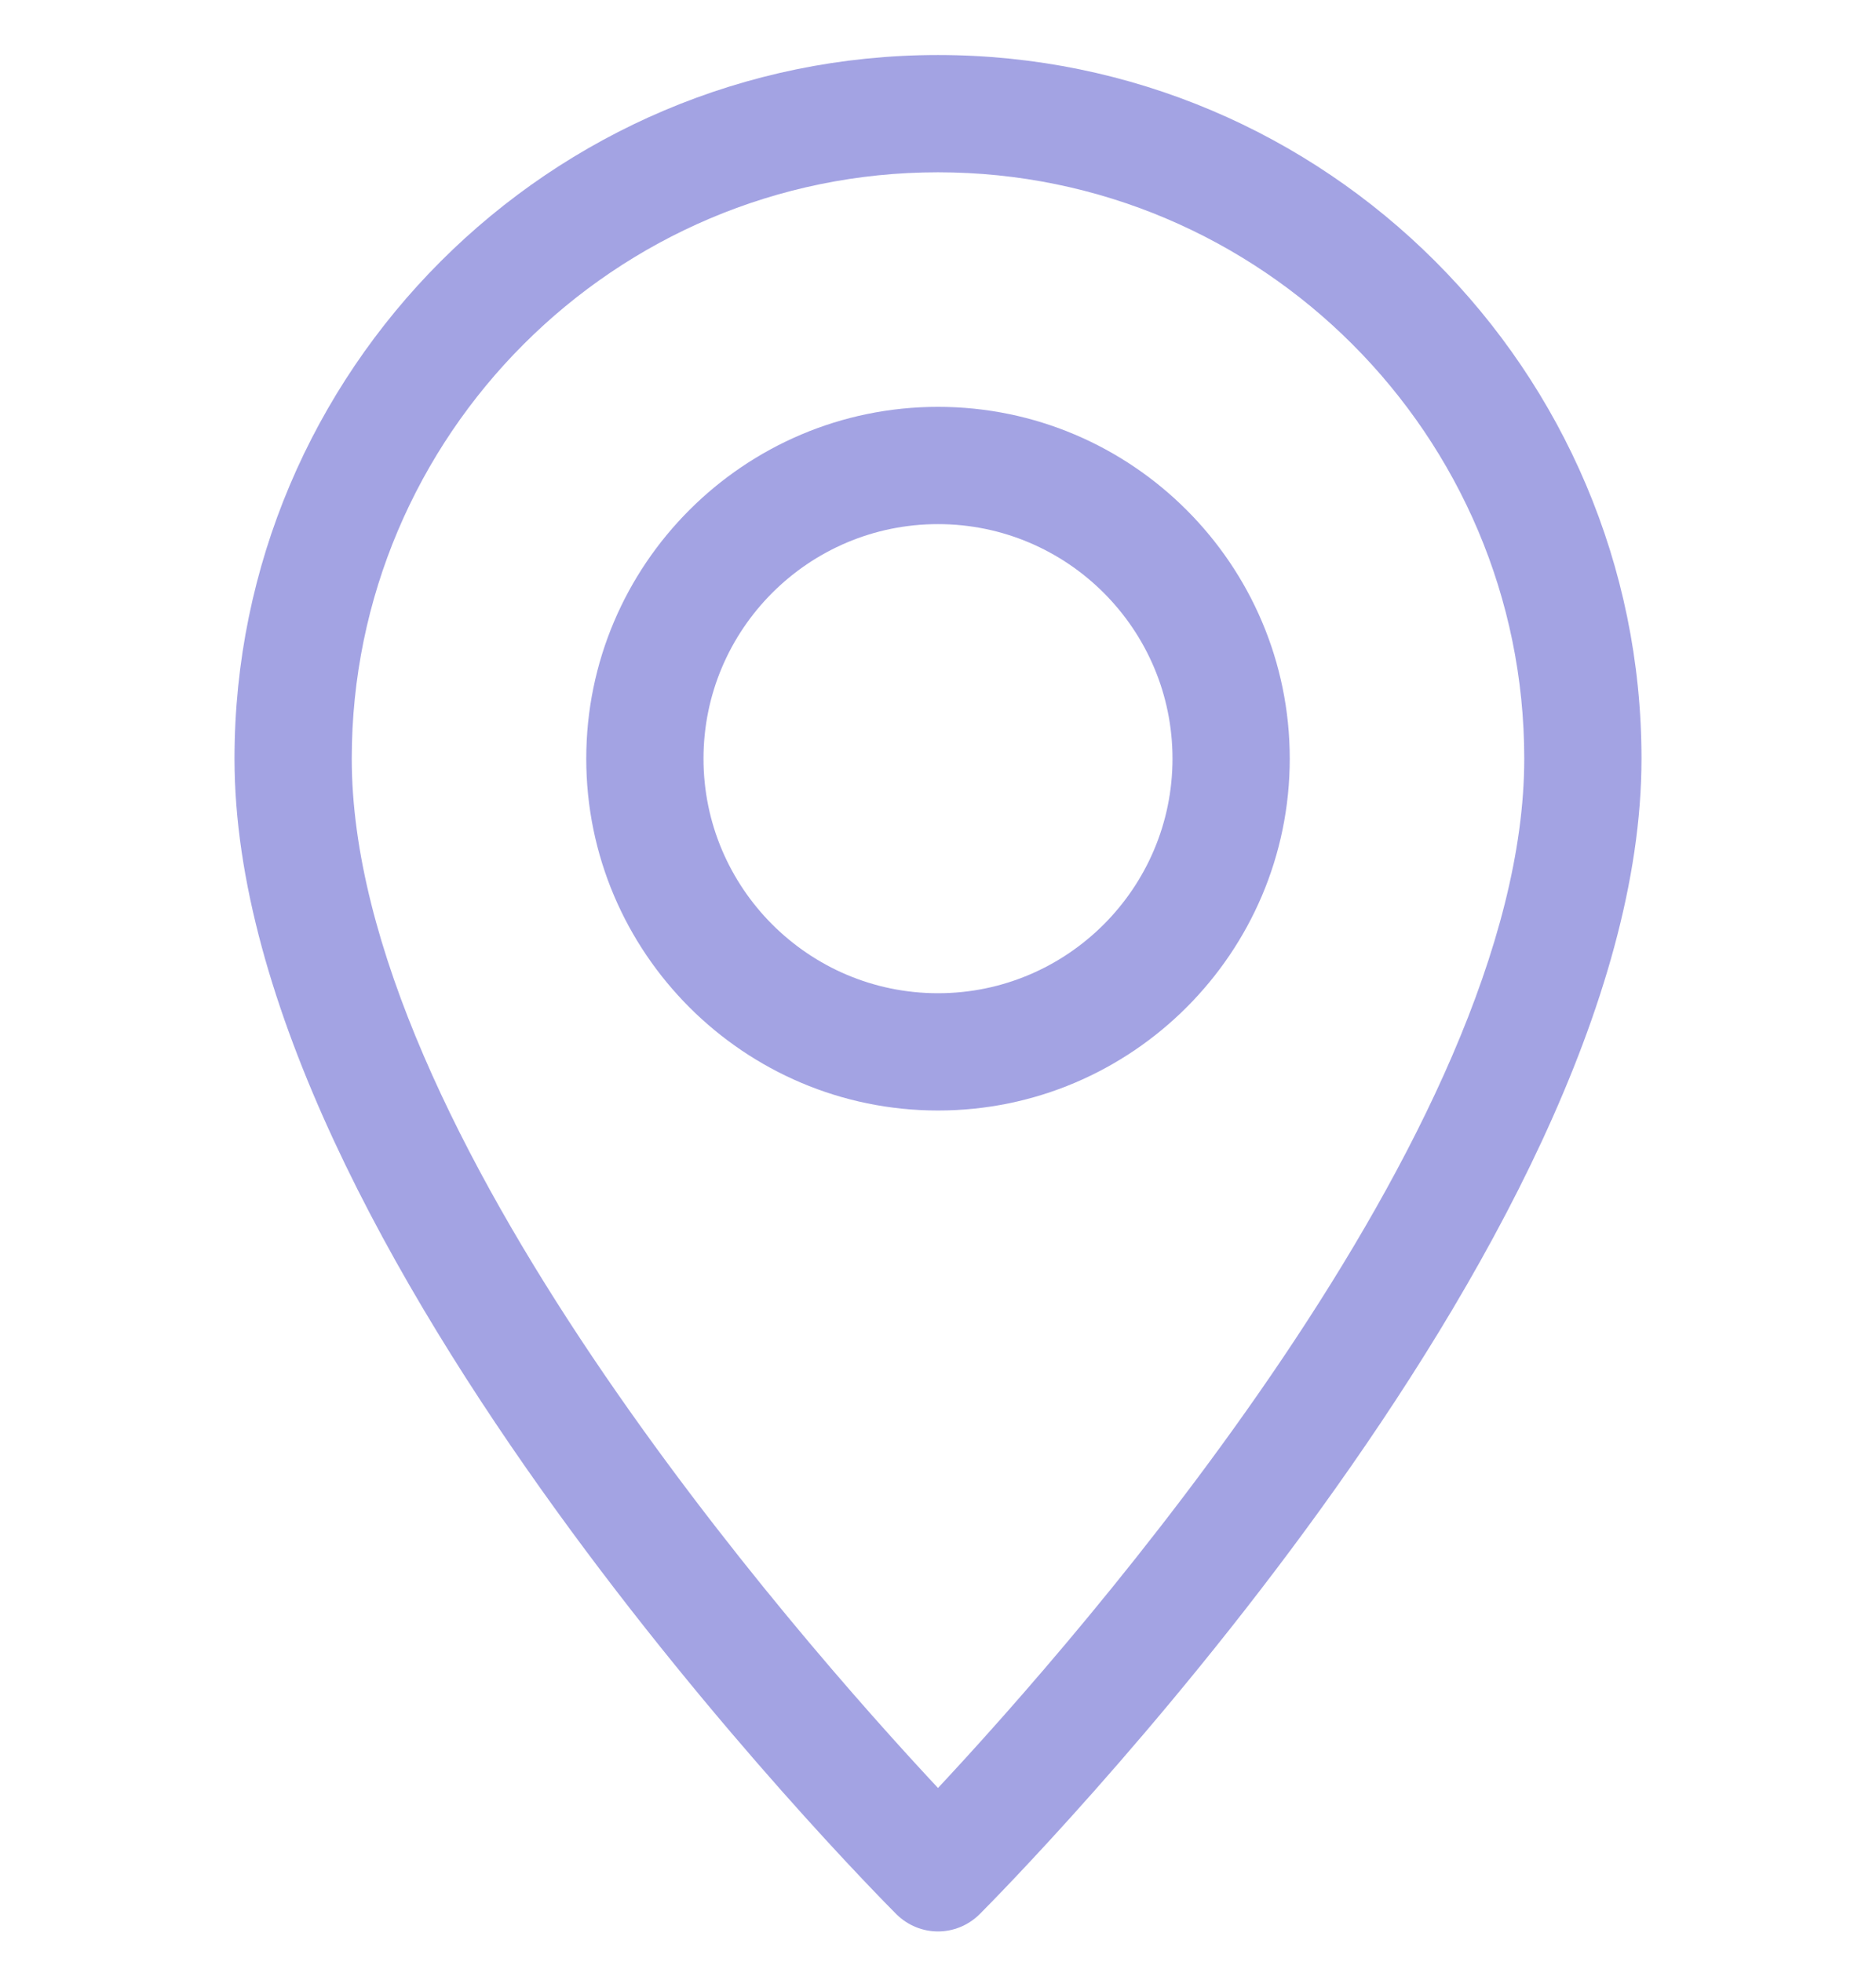
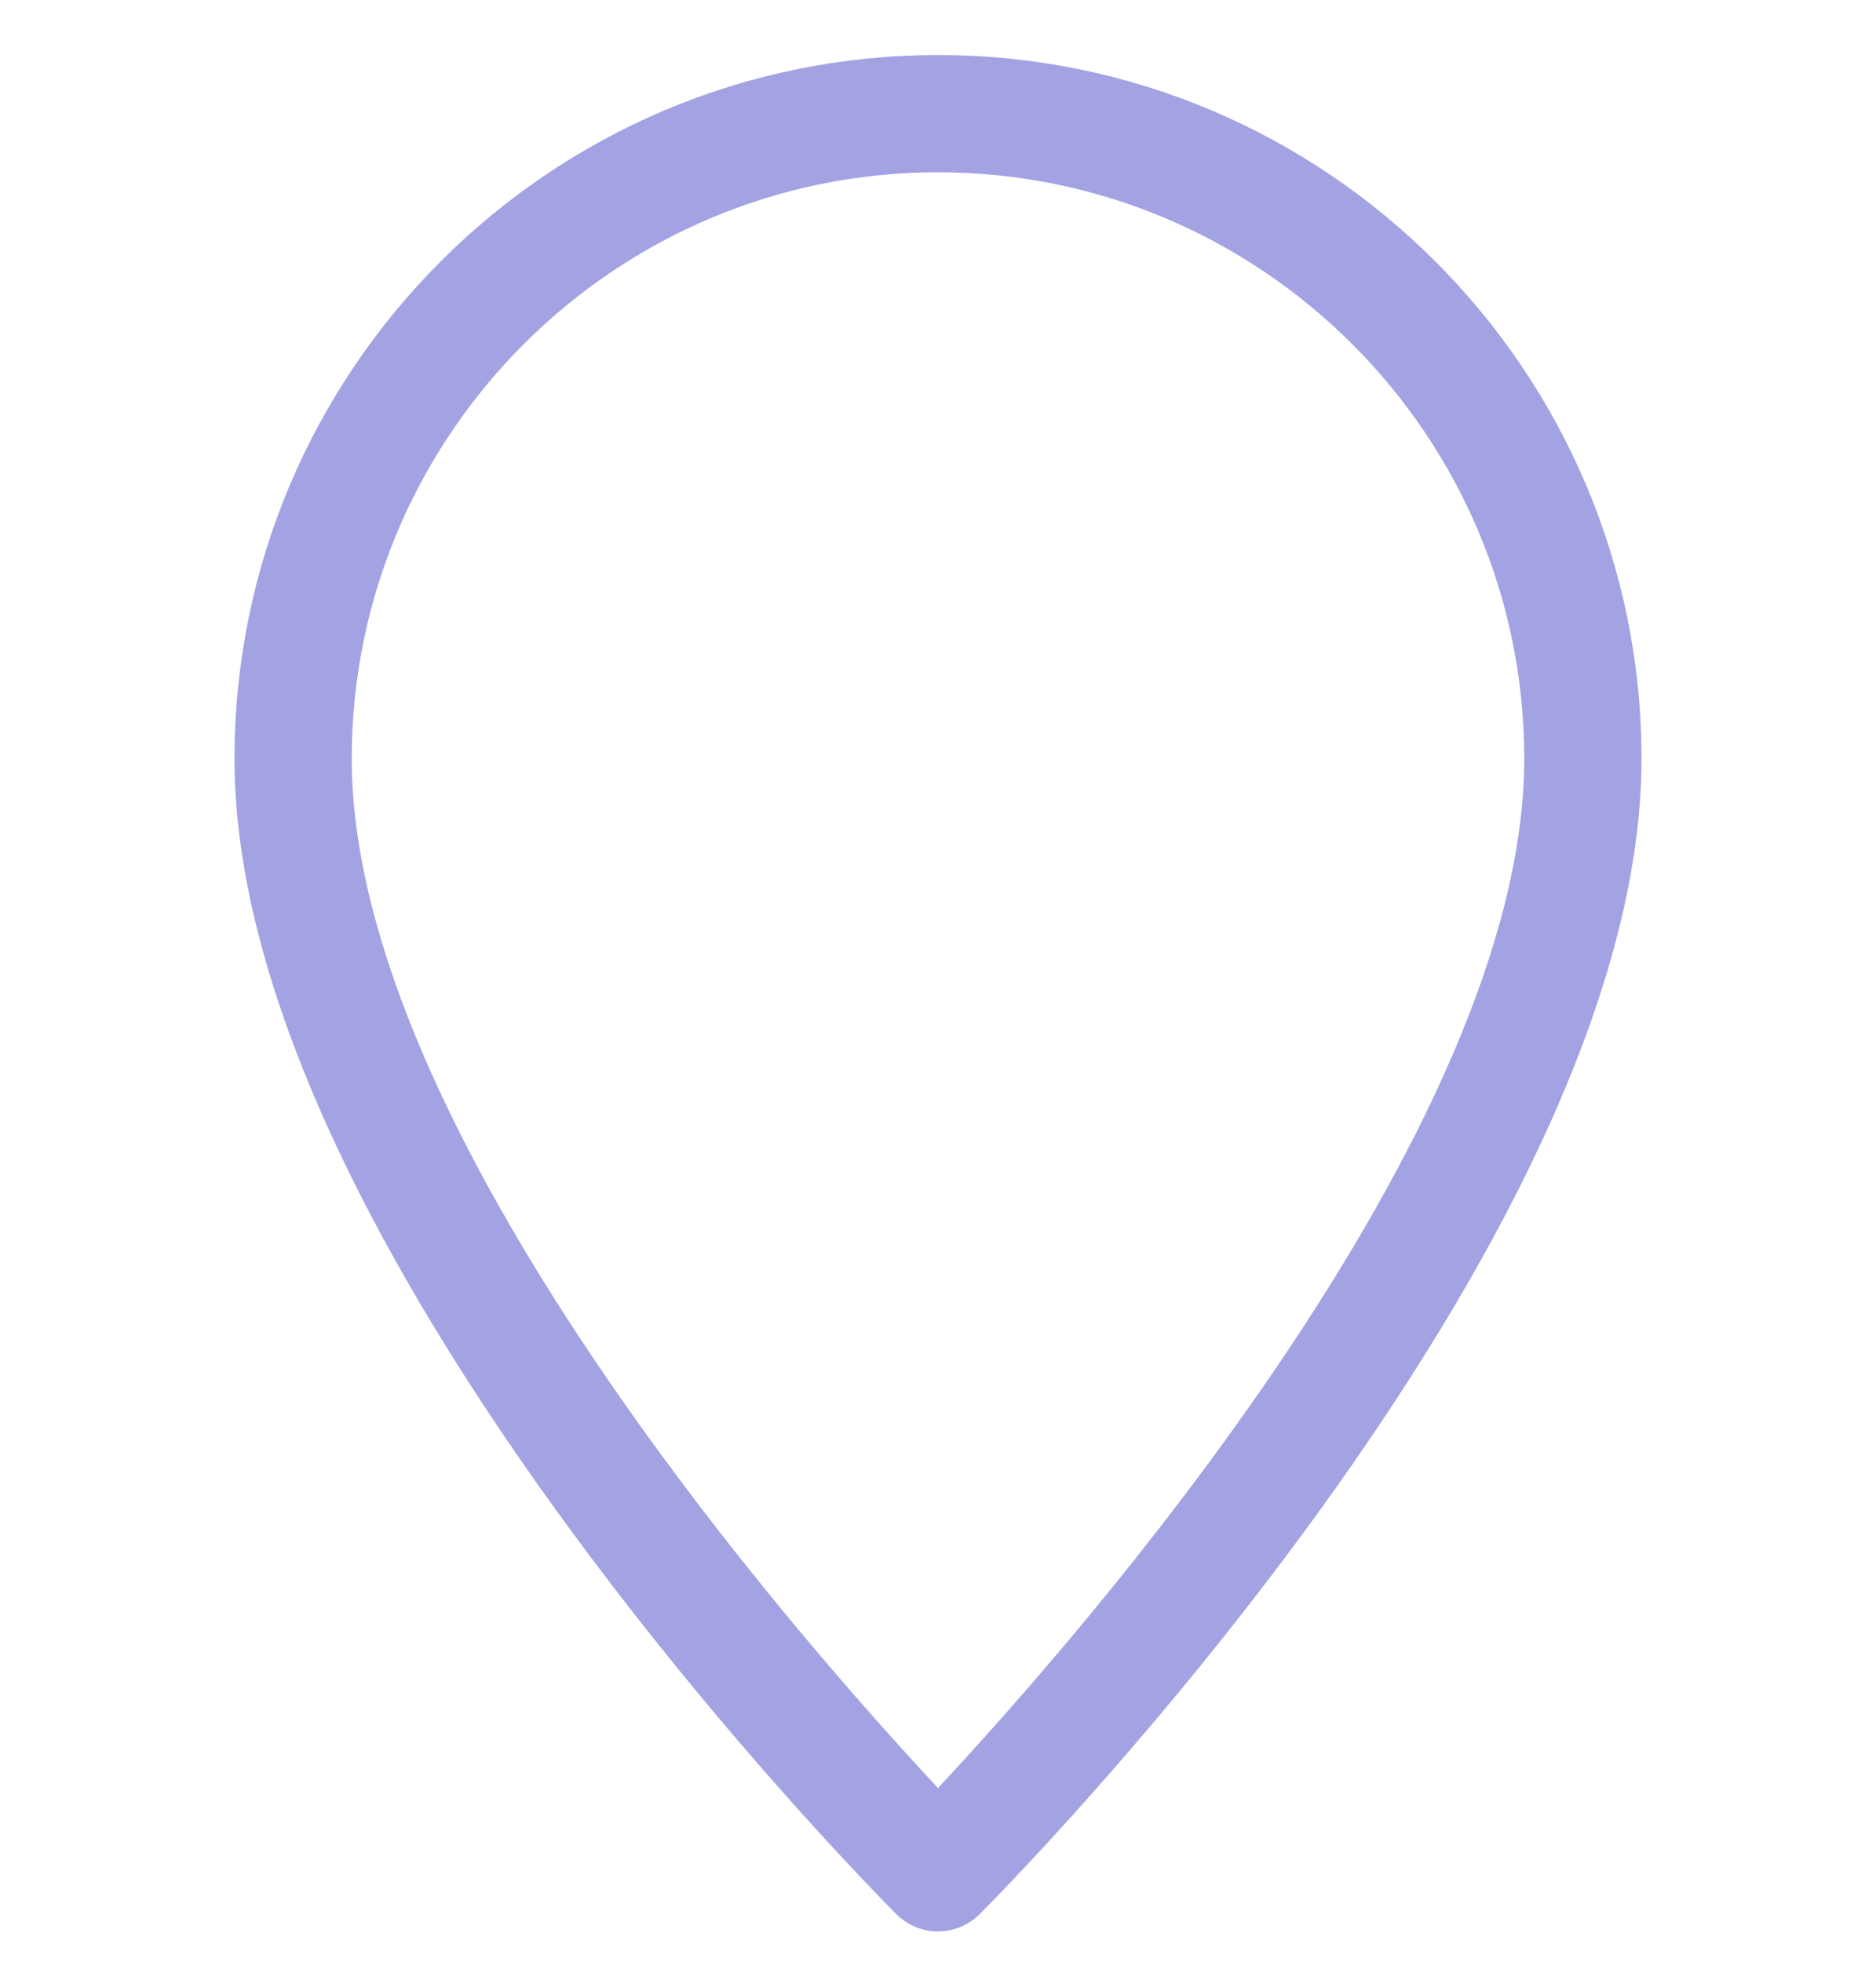
<svg xmlns="http://www.w3.org/2000/svg" width="22" height="23" viewBox="0 0 22 23" fill="none">
  <g clip-path="url(#clip0_2967_2500)">
    <path d="M11 0.645C6.45 0.645 2.75 4.345 2.75 8.895C2.75 14.613 10.197 22.126 10.513 22.444C10.648 22.577 10.824 22.645 11 22.645C11.176 22.645 11.352 22.577 11.487 22.444C11.803 22.126 19.25 14.613 19.25 8.895C19.25 4.345 15.55 0.645 11 0.645ZM11 20.963C9.358 19.206 4.125 13.263 4.125 8.895C4.125 5.104 7.209 2.02 11 2.02C14.791 2.02 17.875 5.104 17.875 8.895C17.875 13.259 12.642 19.206 11 20.963Z" fill="#A3A3E3" />
-     <path d="M11 4.77C8.726 4.77 6.875 6.62 6.875 8.895C6.875 11.169 8.726 13.02 11 13.02C13.274 13.02 15.125 11.169 15.125 8.895C15.125 6.62 13.274 4.77 11 4.77ZM11 11.645C9.483 11.645 8.25 10.411 8.25 8.895C8.25 7.378 9.483 6.145 11 6.145C12.517 6.145 13.75 7.378 13.75 8.895C13.75 10.411 12.517 11.645 11 11.645Z" fill="#A3A3E3" />
  </g>
  <defs>
    <clipPath id="clip0_2967_2500">
      <rect width="22" height="22" fill="white" transform="translate(0 0.645)" />
    </clipPath>
  </defs>
</svg>